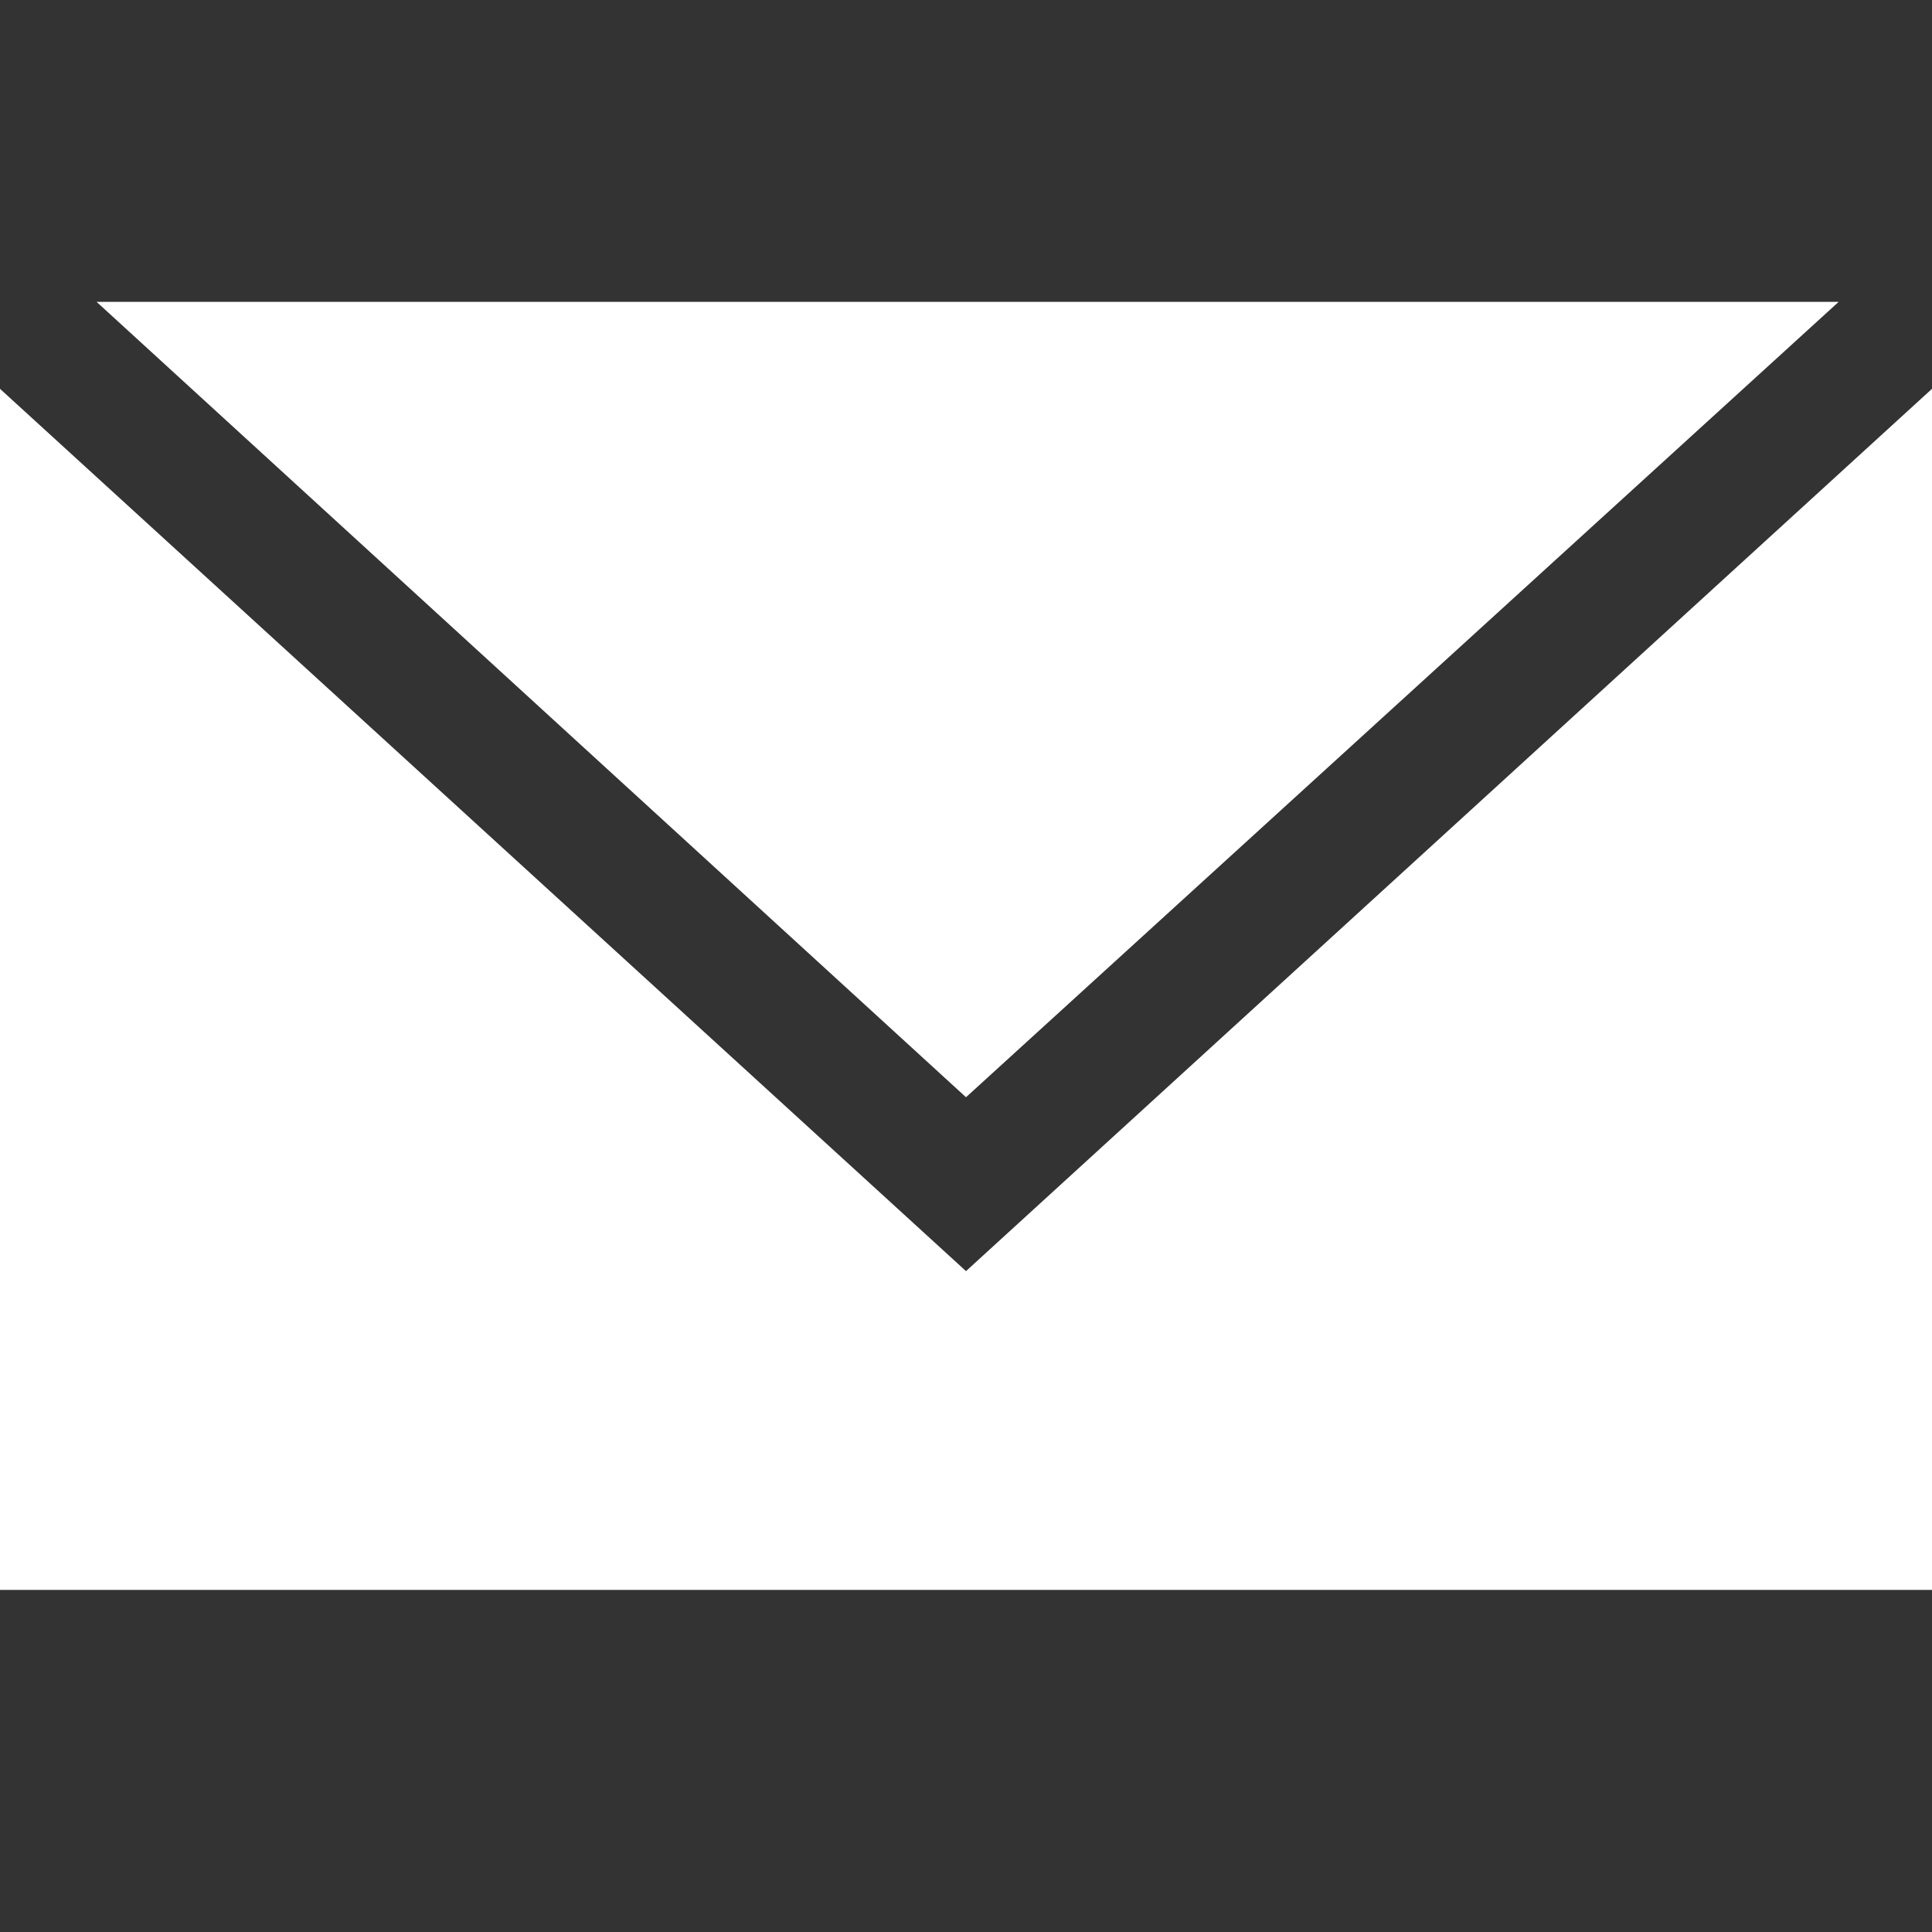
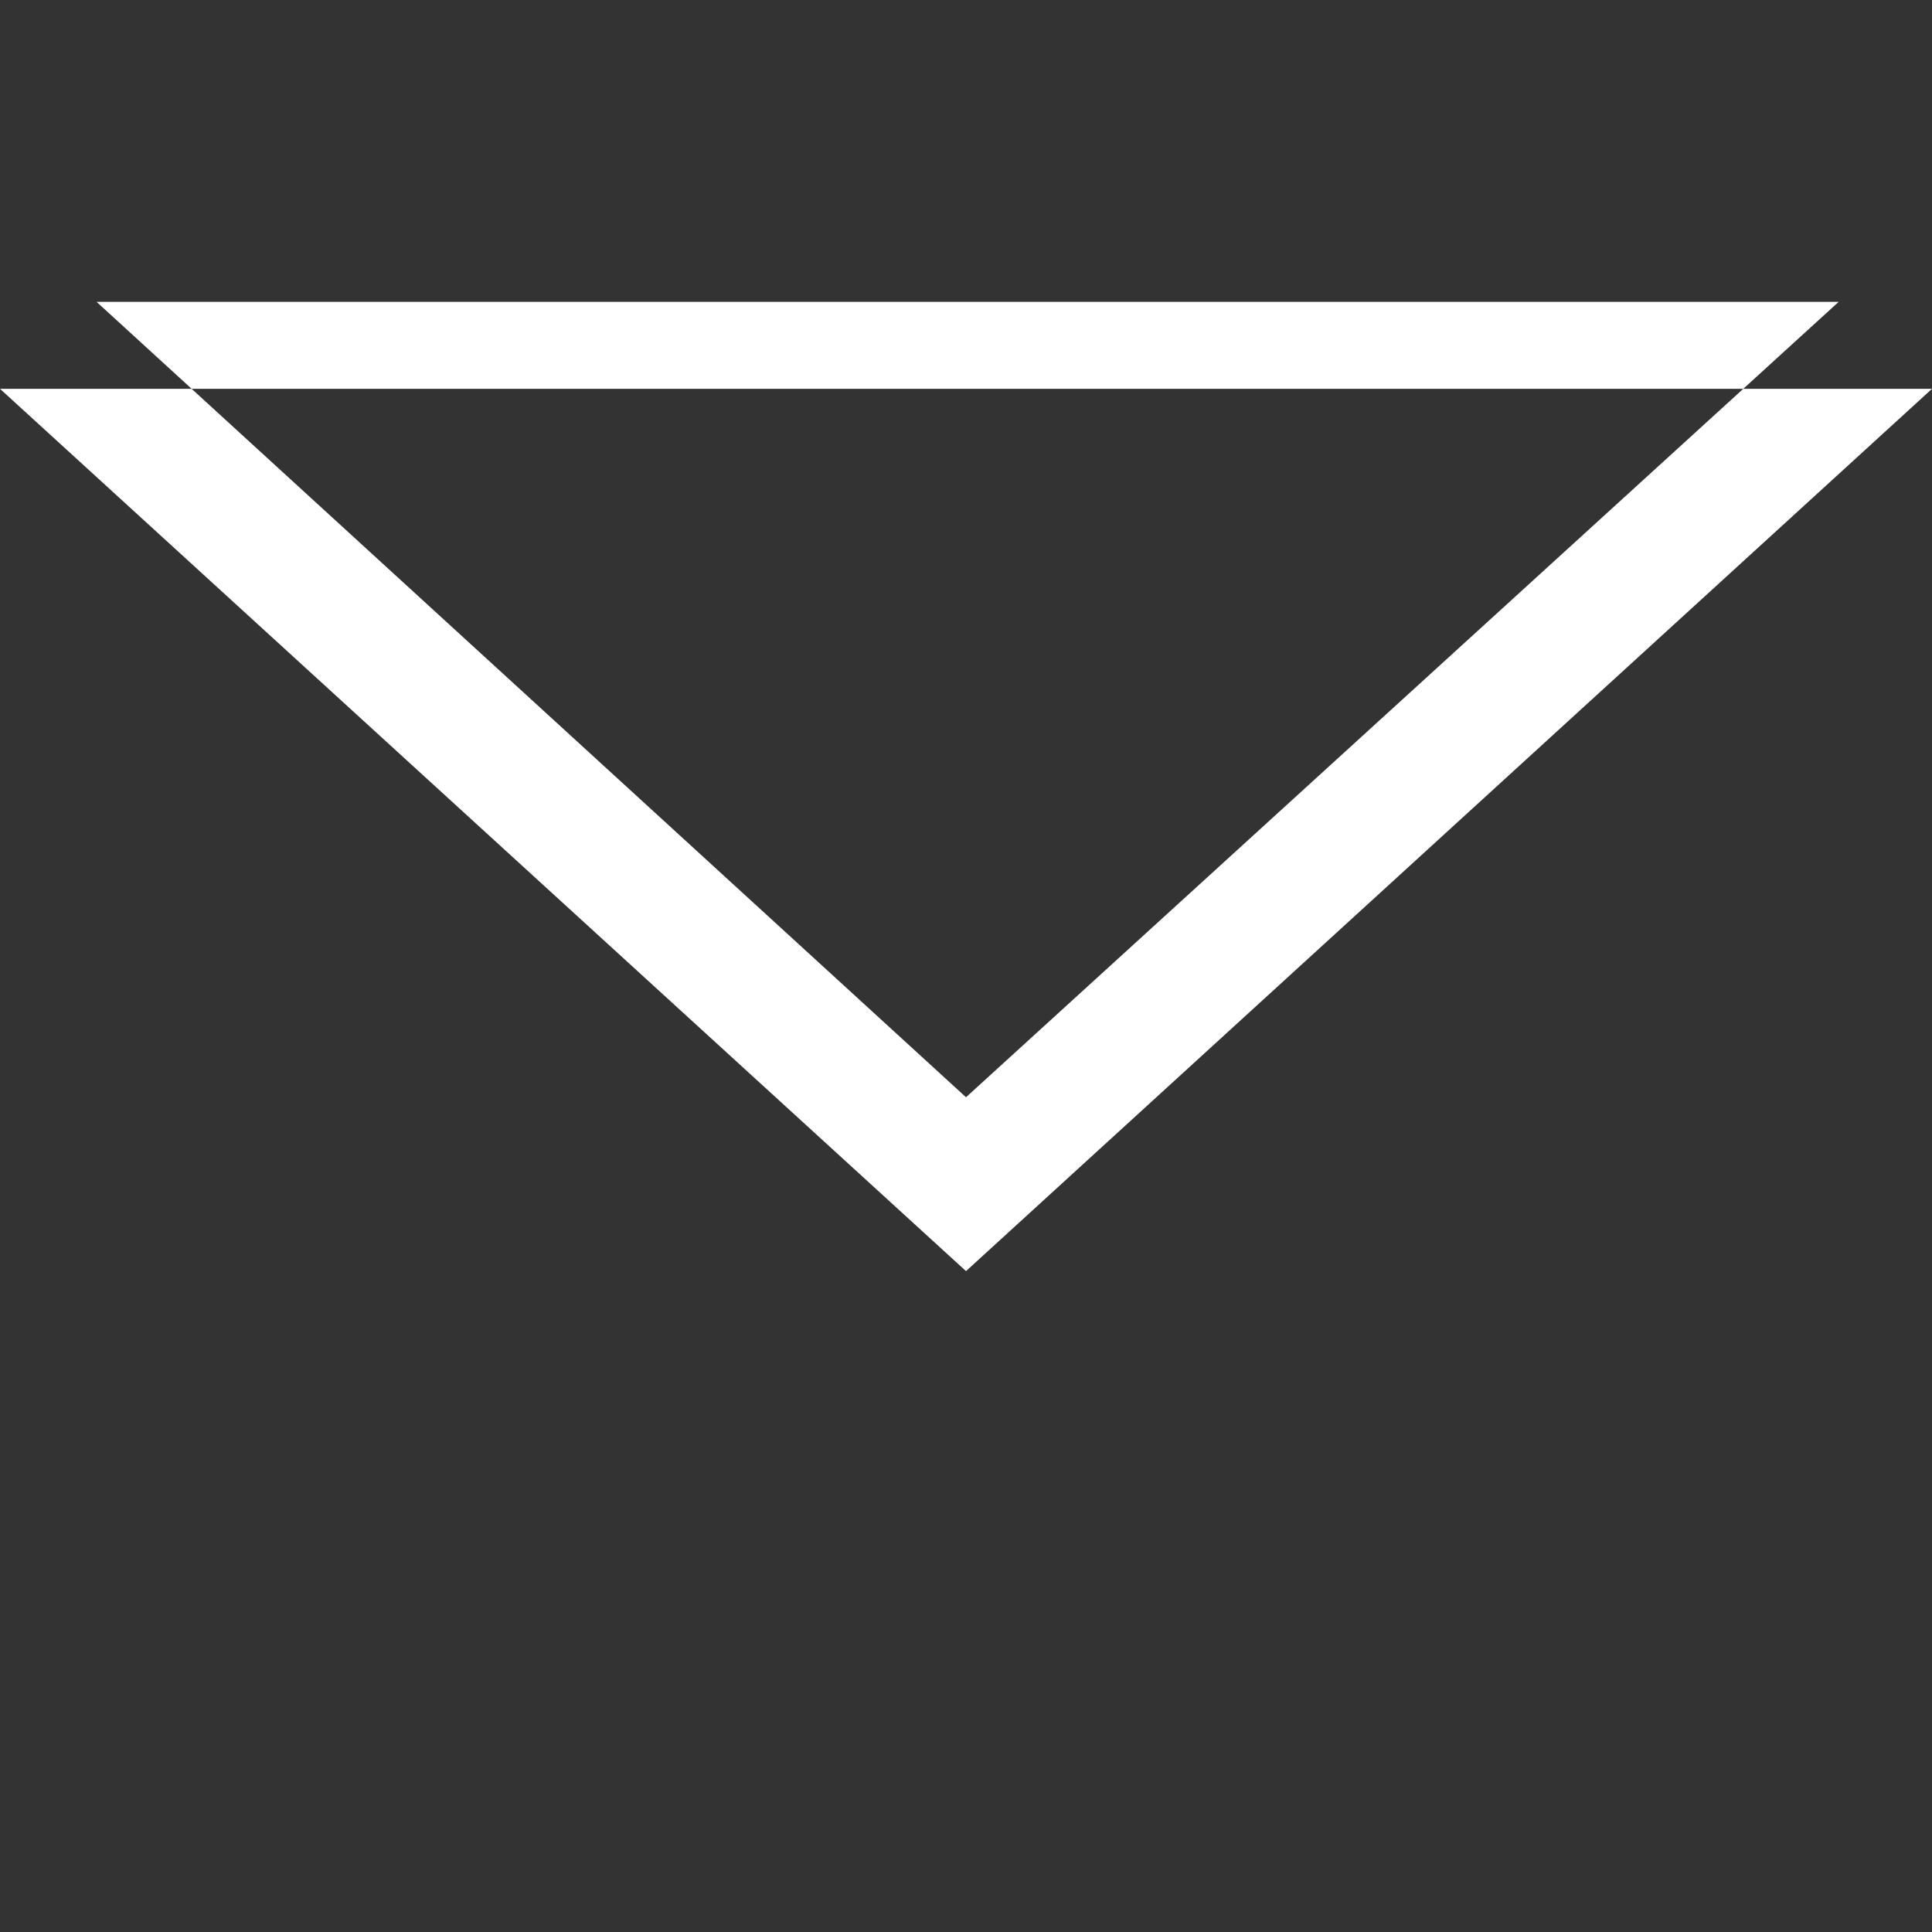
<svg xmlns="http://www.w3.org/2000/svg" width="28" height="28" viewBox="0 0 28 28" fill="none">
  <rect x="0" y="0" width="28" height="28" fill="#333333" stroke="none" />
-   <path fill-rule="evenodd" clip-rule="evenodd" d="M1.4 4.375H26.647L14 15.902L1.4 4.375ZM0 5.635L14 18.422L28 5.635V23.042H0V5.635Z" fill="white" />
+   <path fill-rule="evenodd" clip-rule="evenodd" d="M1.4 4.375H26.647L14 15.902L1.4 4.375ZM0 5.635L14 18.422L28 5.635H0V5.635Z" fill="white" />
</svg>